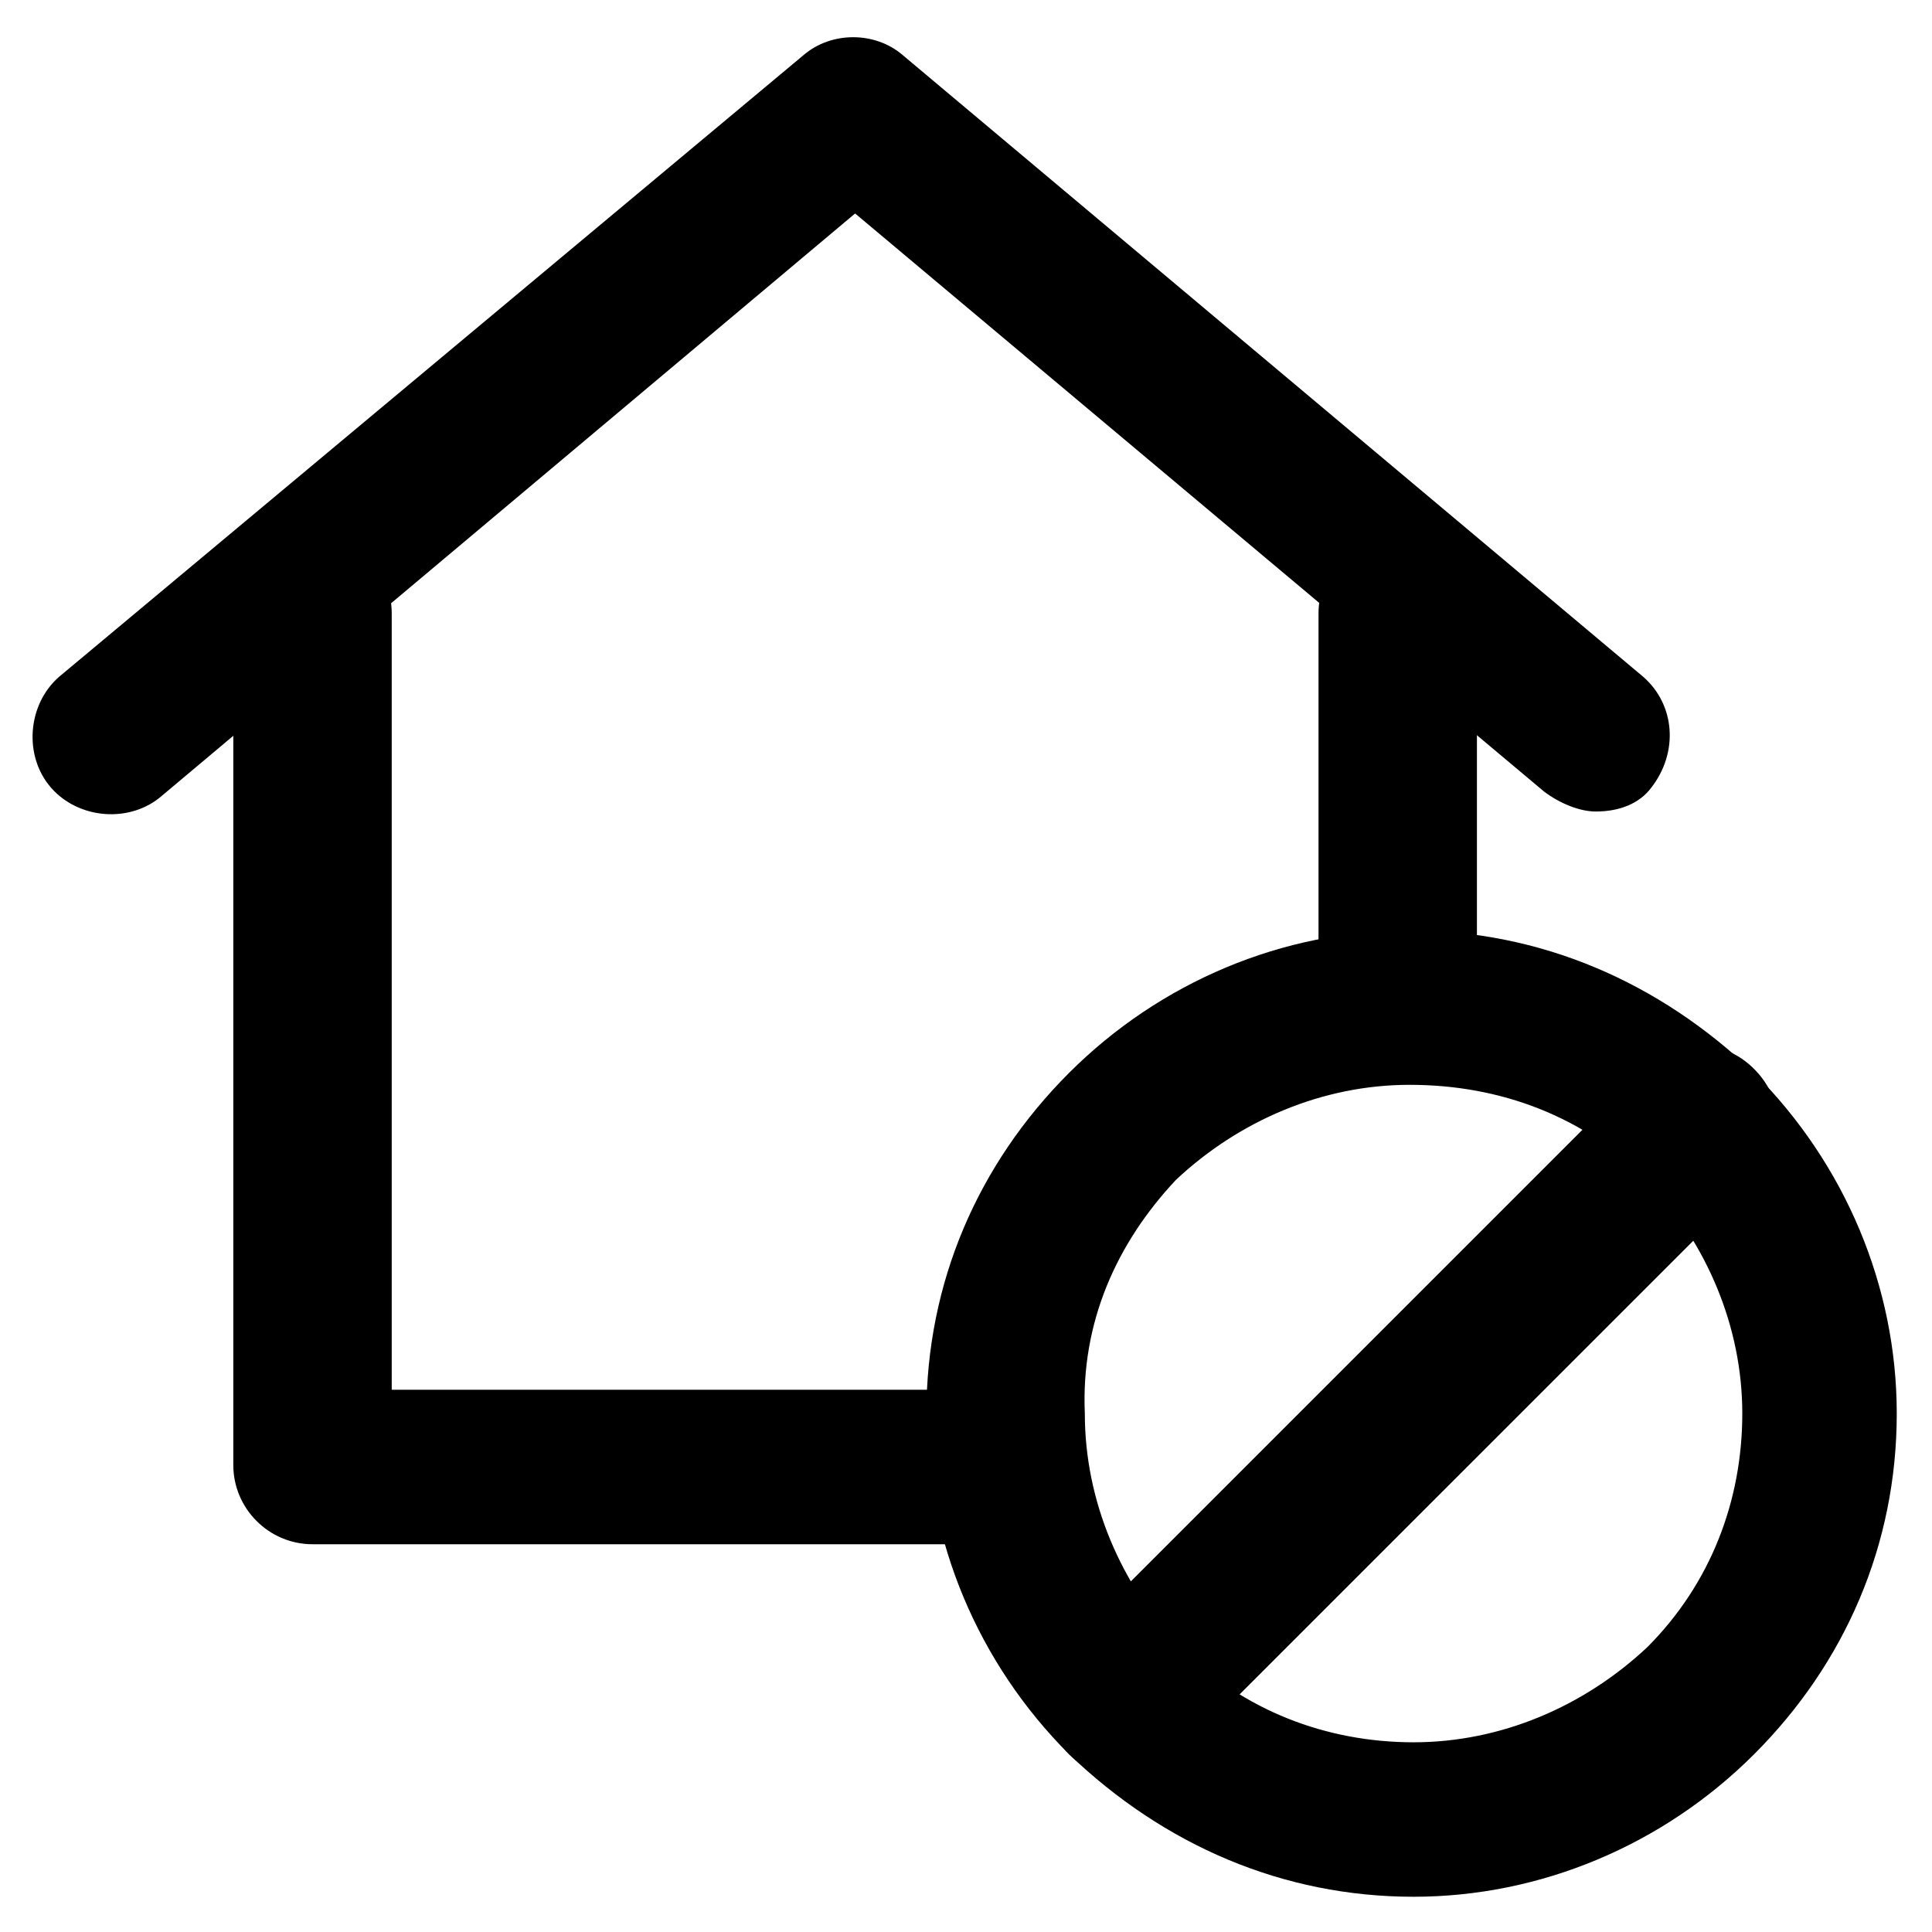
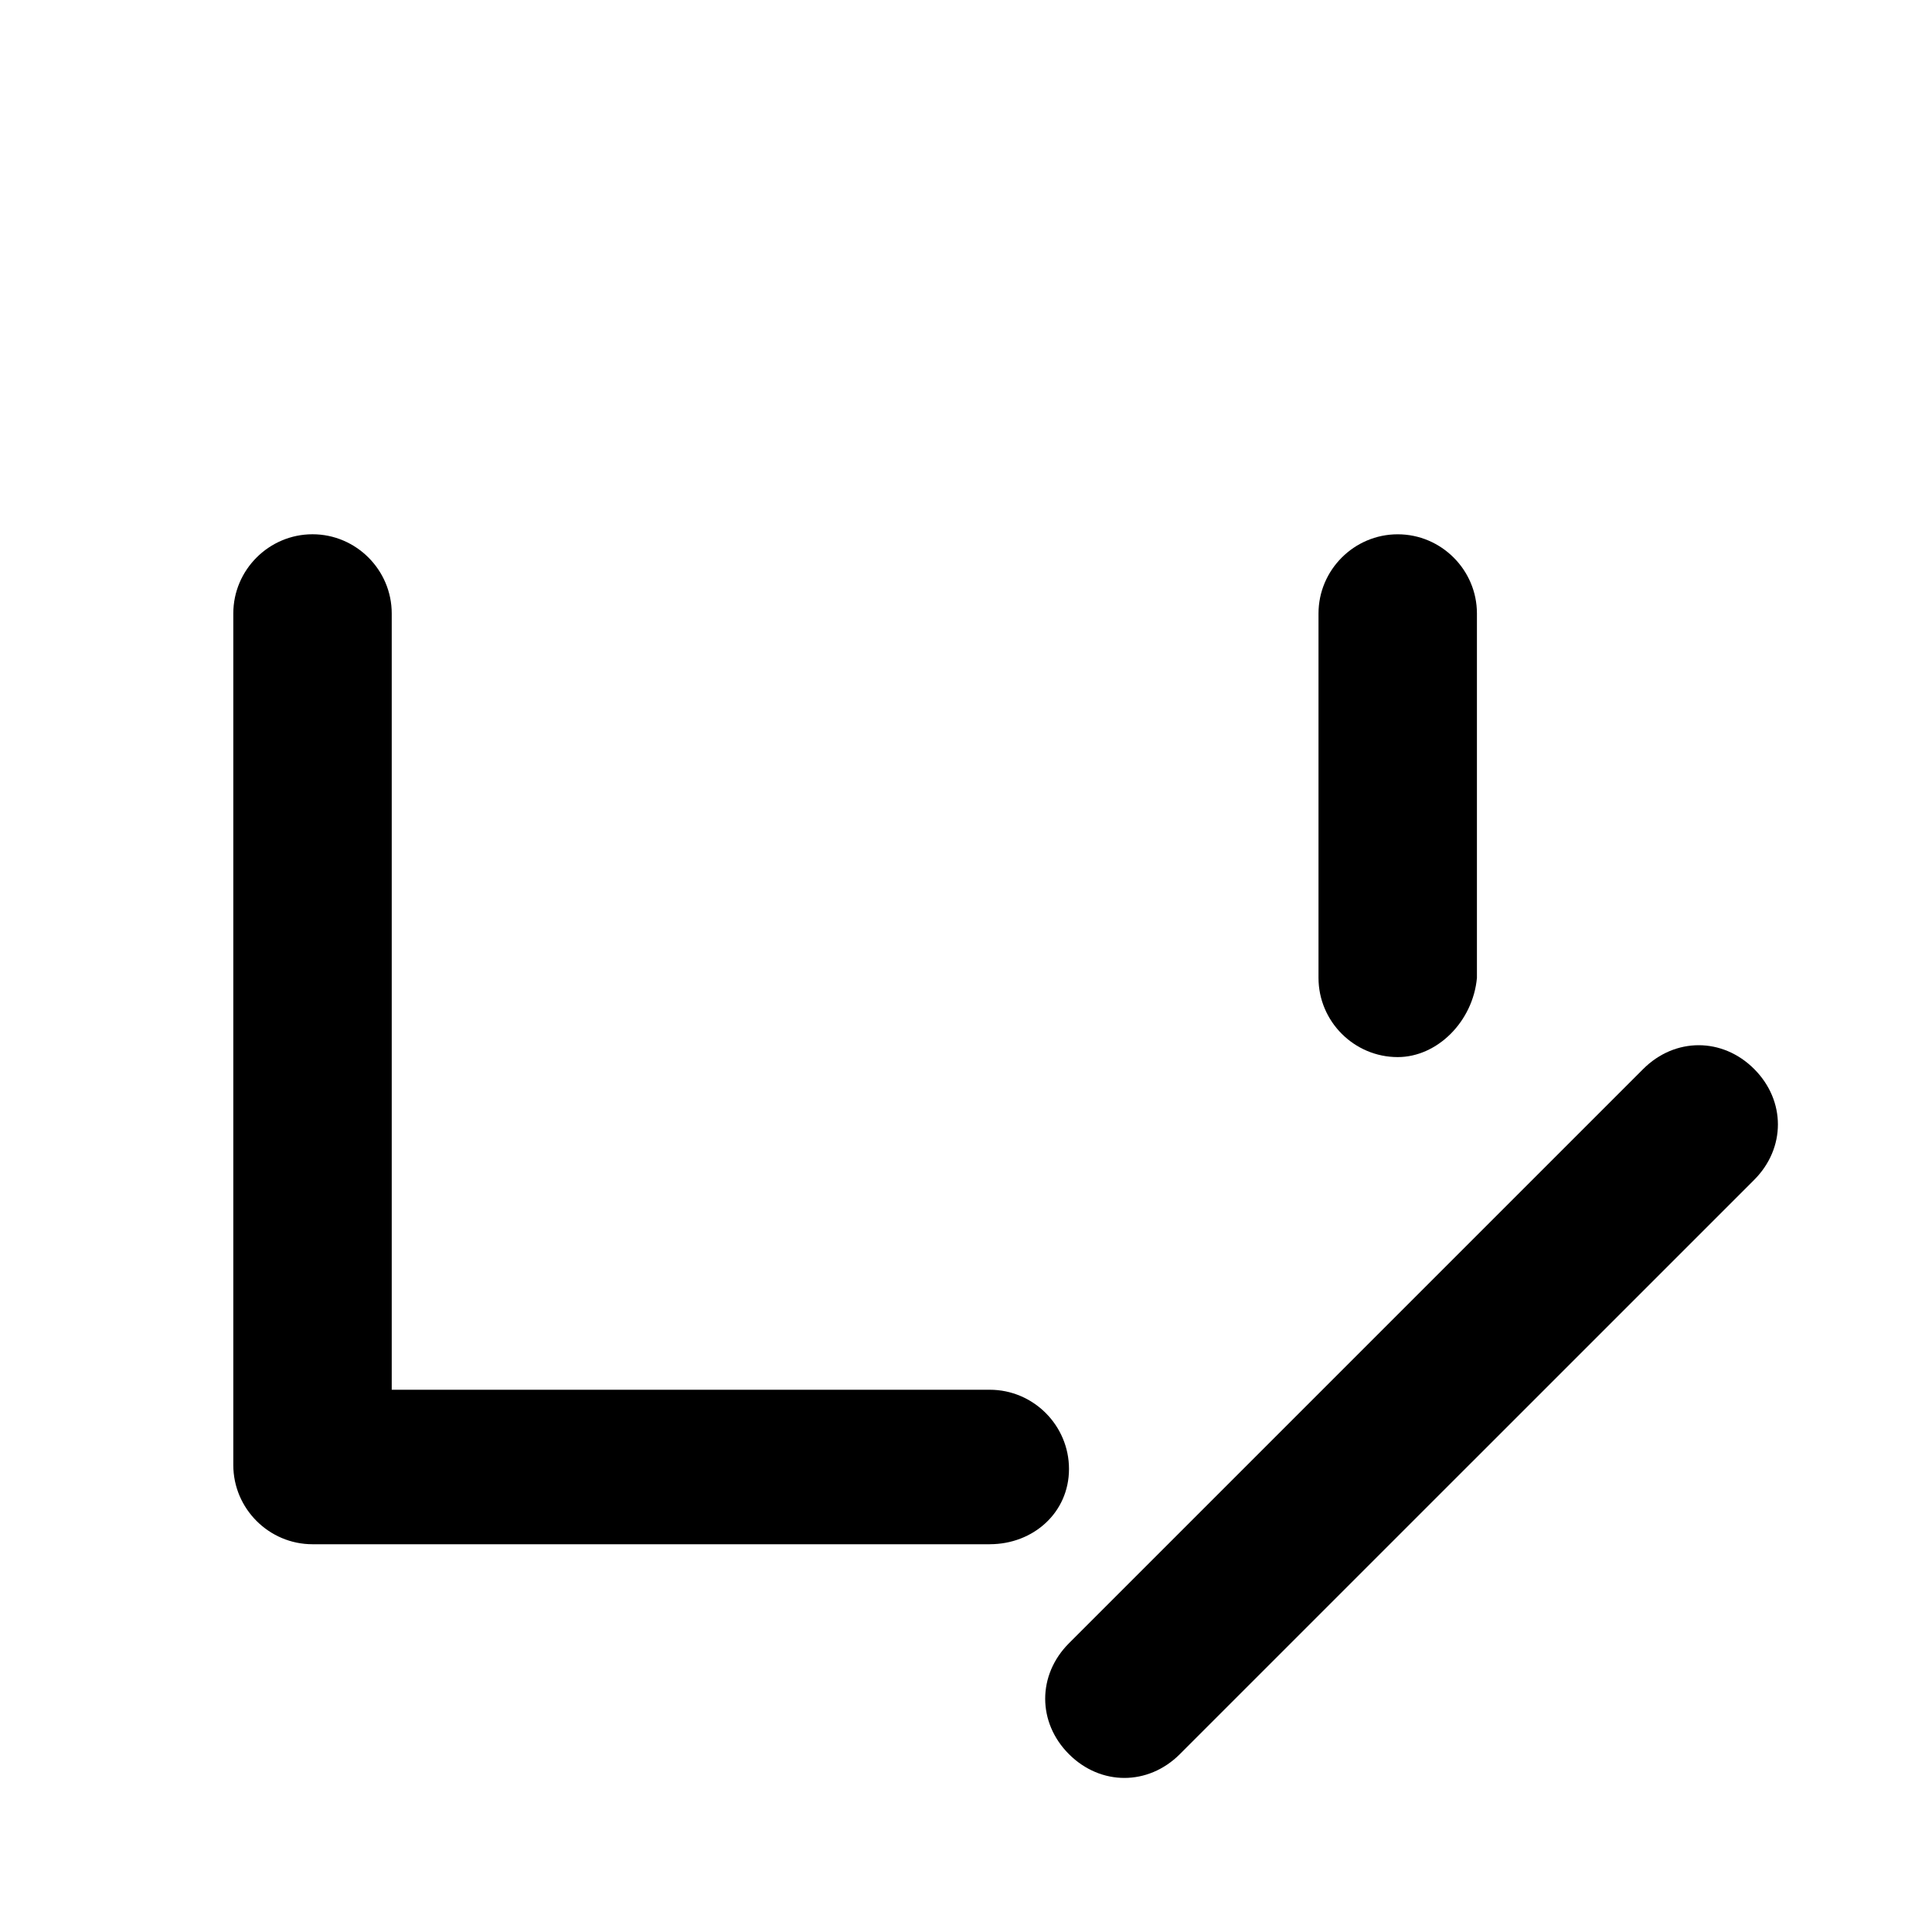
<svg xmlns="http://www.w3.org/2000/svg" fill="#000000" width="800px" height="800px" version="1.1" viewBox="144 144 512 512">
  <g>
    <path d="m406.3 553.24h-179.48c-11.547 0-20.992-9.445-20.992-20.992v-225.67c0-11.547 9.445-20.992 20.992-20.992s20.992 9.445 20.992 20.992v205.72h158.49c11.547 0 20.992 9.445 20.992 20.992 0.004 11.547-9.445 19.945-20.988 19.945z" />
    <path d="m514.41 424.14c-11.547 0-20.992-9.445-20.992-20.992v-96.562c0-11.547 9.445-20.992 20.992-20.992s20.992 9.445 20.992 20.992v96.562c-1.051 11.543-10.496 20.992-20.992 20.992z" />
-     <path d="m566.89 359.06c-4.199 0-9.445-2.098-13.645-5.246l-182.63-153.24-183.68 154.29c-8.398 7.348-22.043 6.297-29.391-2.098-7.348-8.398-6.297-22.043 2.098-29.391l197.33-164.79c7.348-6.297 18.895-6.297 26.238 0l196.28 164.79c8.398 7.348 9.445 19.941 2.098 29.391-3.148 4.195-8.395 6.293-14.691 6.293z" />
-     <path d="m518.61 646.66c-34.637 0-66.125-13.645-91.316-37.785-24.141-24.141-37.785-56.68-37.785-90.266 0-34.637 13.645-66.125 37.785-90.266 24.141-24.141 56.68-37.785 90.266-37.785 34.637 0 66.125 13.645 91.316 37.785 24.141 24.141 37.785 56.68 37.785 90.266 0 34.637-13.645 66.125-37.785 90.266s-56.68 37.785-90.266 37.785zm-1.051-215.17c-23.09 0-45.133 9.445-61.926 25.191-15.746 16.793-25.191 37.781-24.141 61.926 0 23.09 9.445 45.133 25.191 61.926 16.793 16.793 38.836 25.191 61.926 25.191 23.09 0 45.133-9.445 61.926-25.191 16.793-16.793 25.191-38.836 25.191-61.926 0-23.09-9.445-45.133-25.191-61.926-16.793-16.797-38.836-25.191-62.977-25.191z" />
    <path d="m441.98 615.17c-5.246 0-10.496-2.098-14.695-6.297-8.398-8.398-8.398-20.992 0-29.391l152.19-152.19c8.398-8.398 20.992-8.398 29.391 0 8.398 8.398 8.398 20.992 0 29.391l-152.2 152.19c-4.195 4.195-9.445 6.297-14.691 6.297z" />
  </g>
</svg>